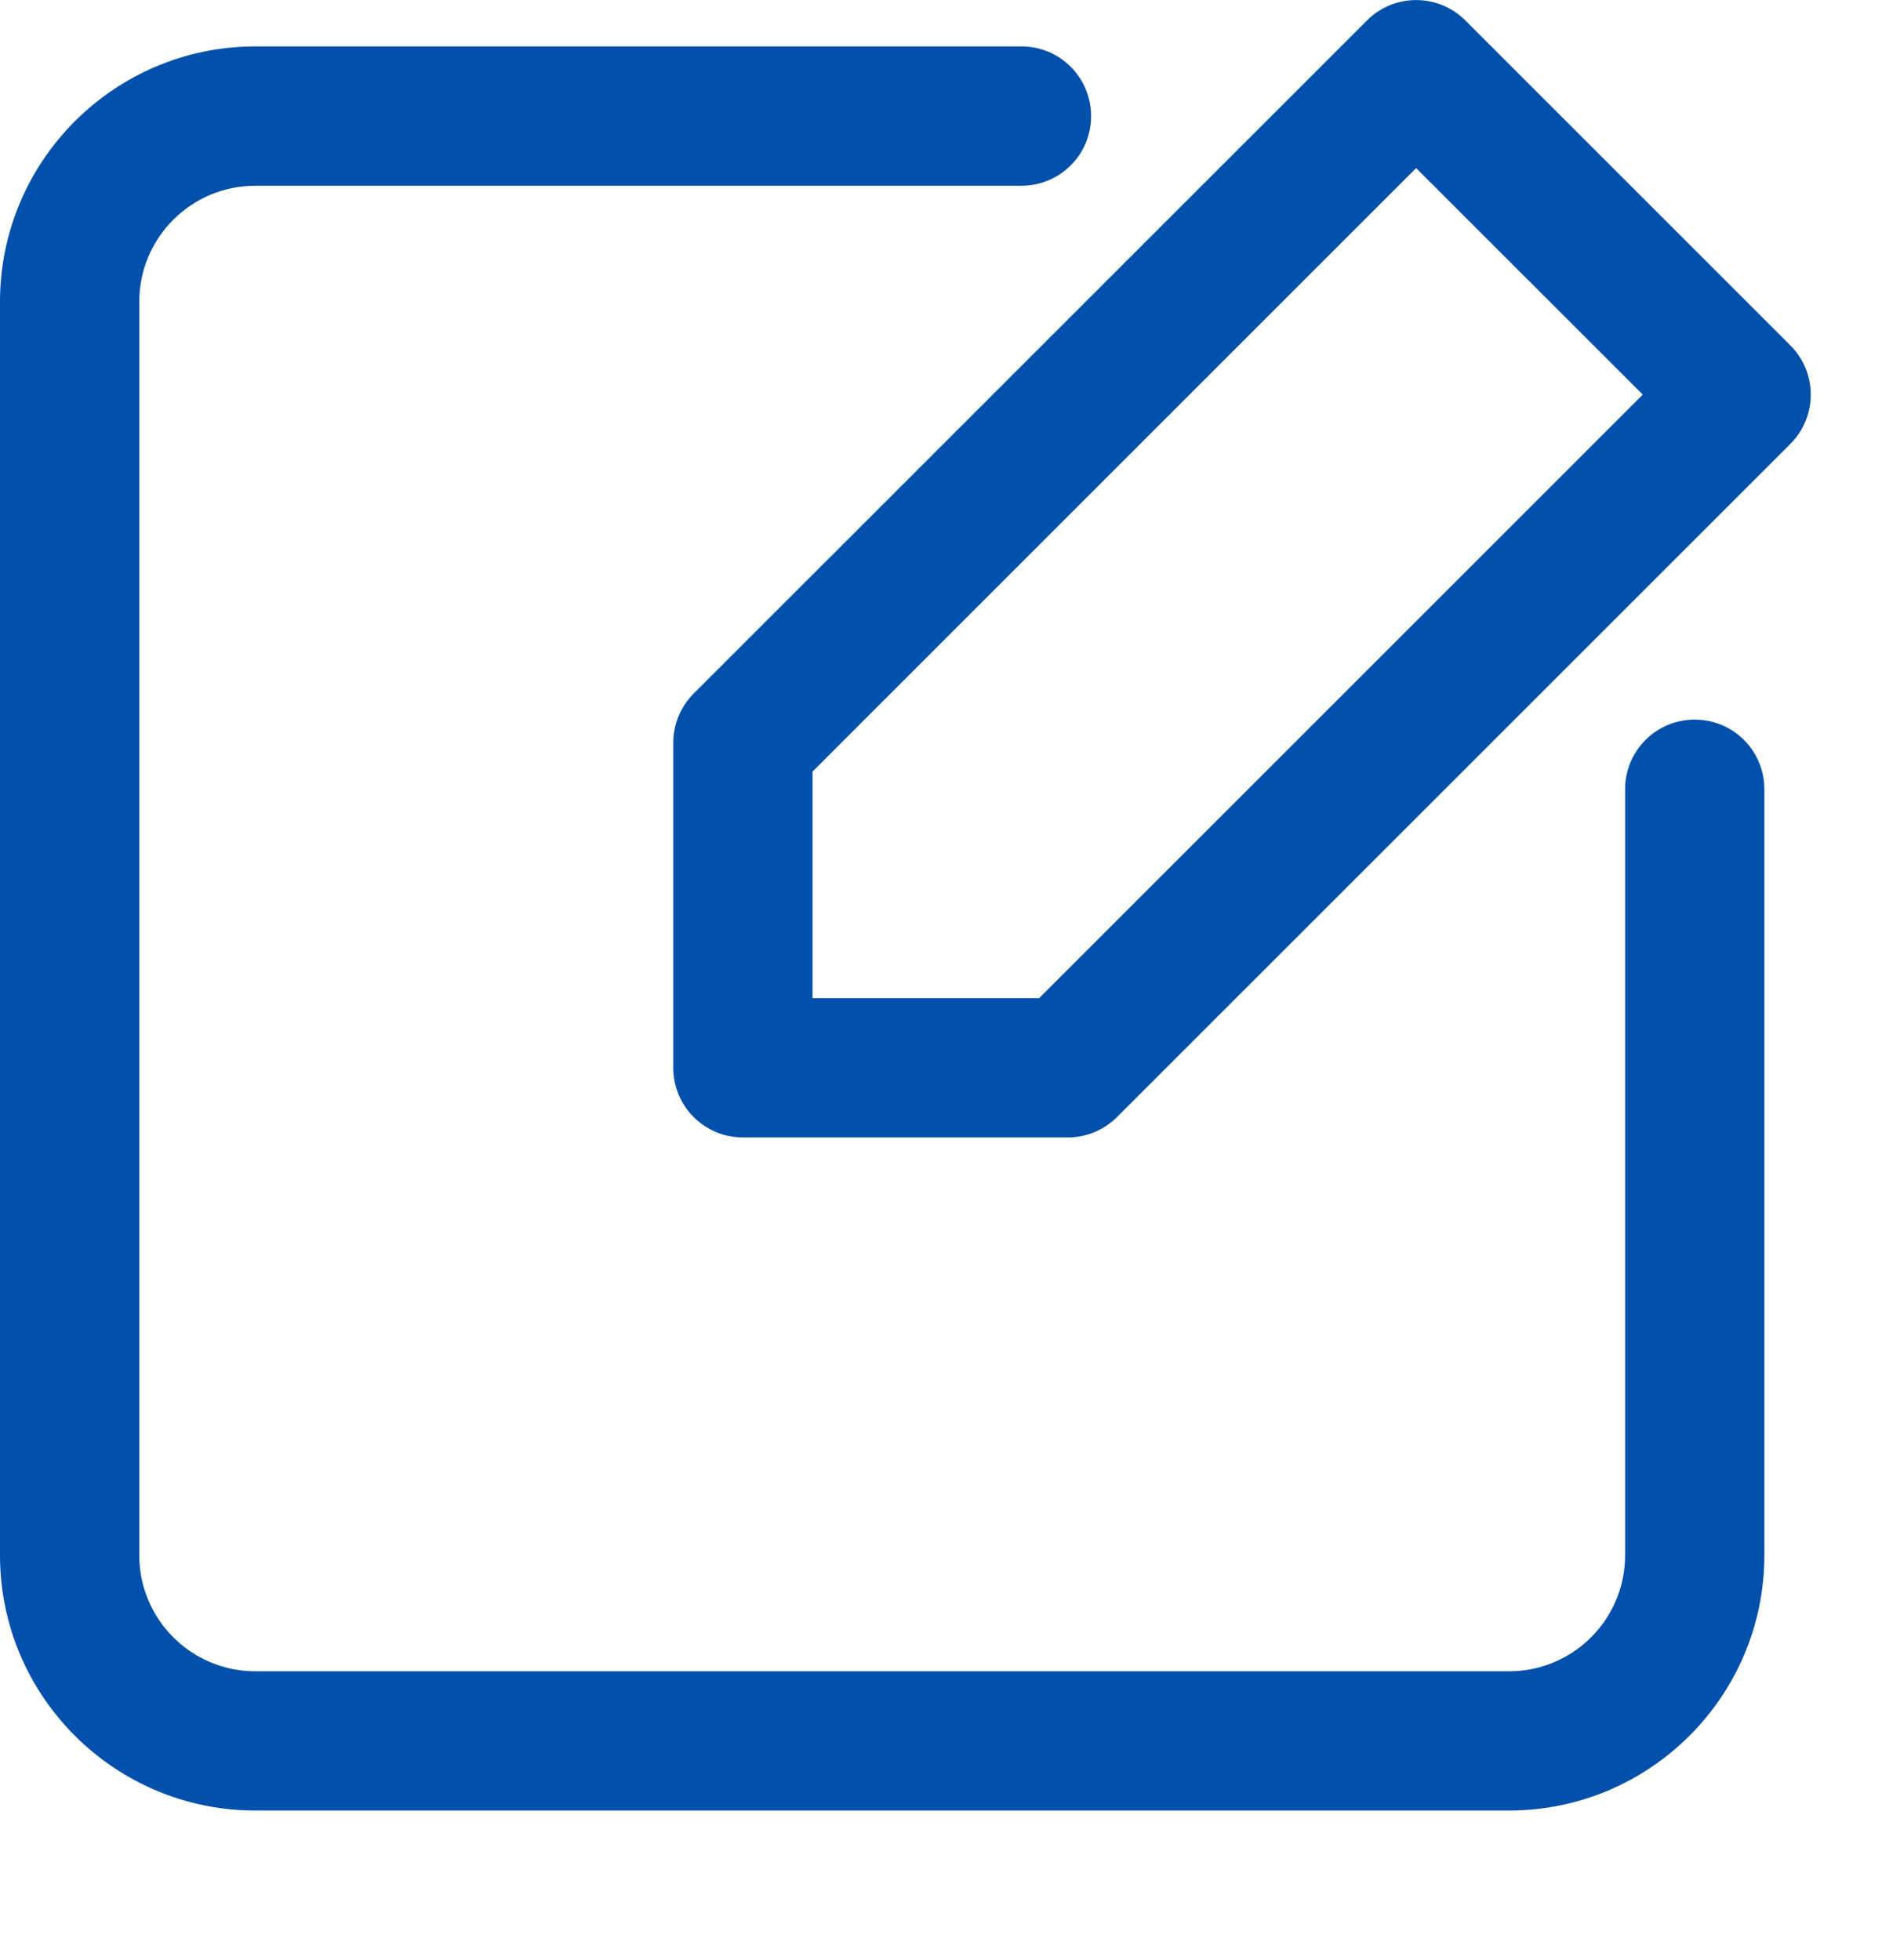
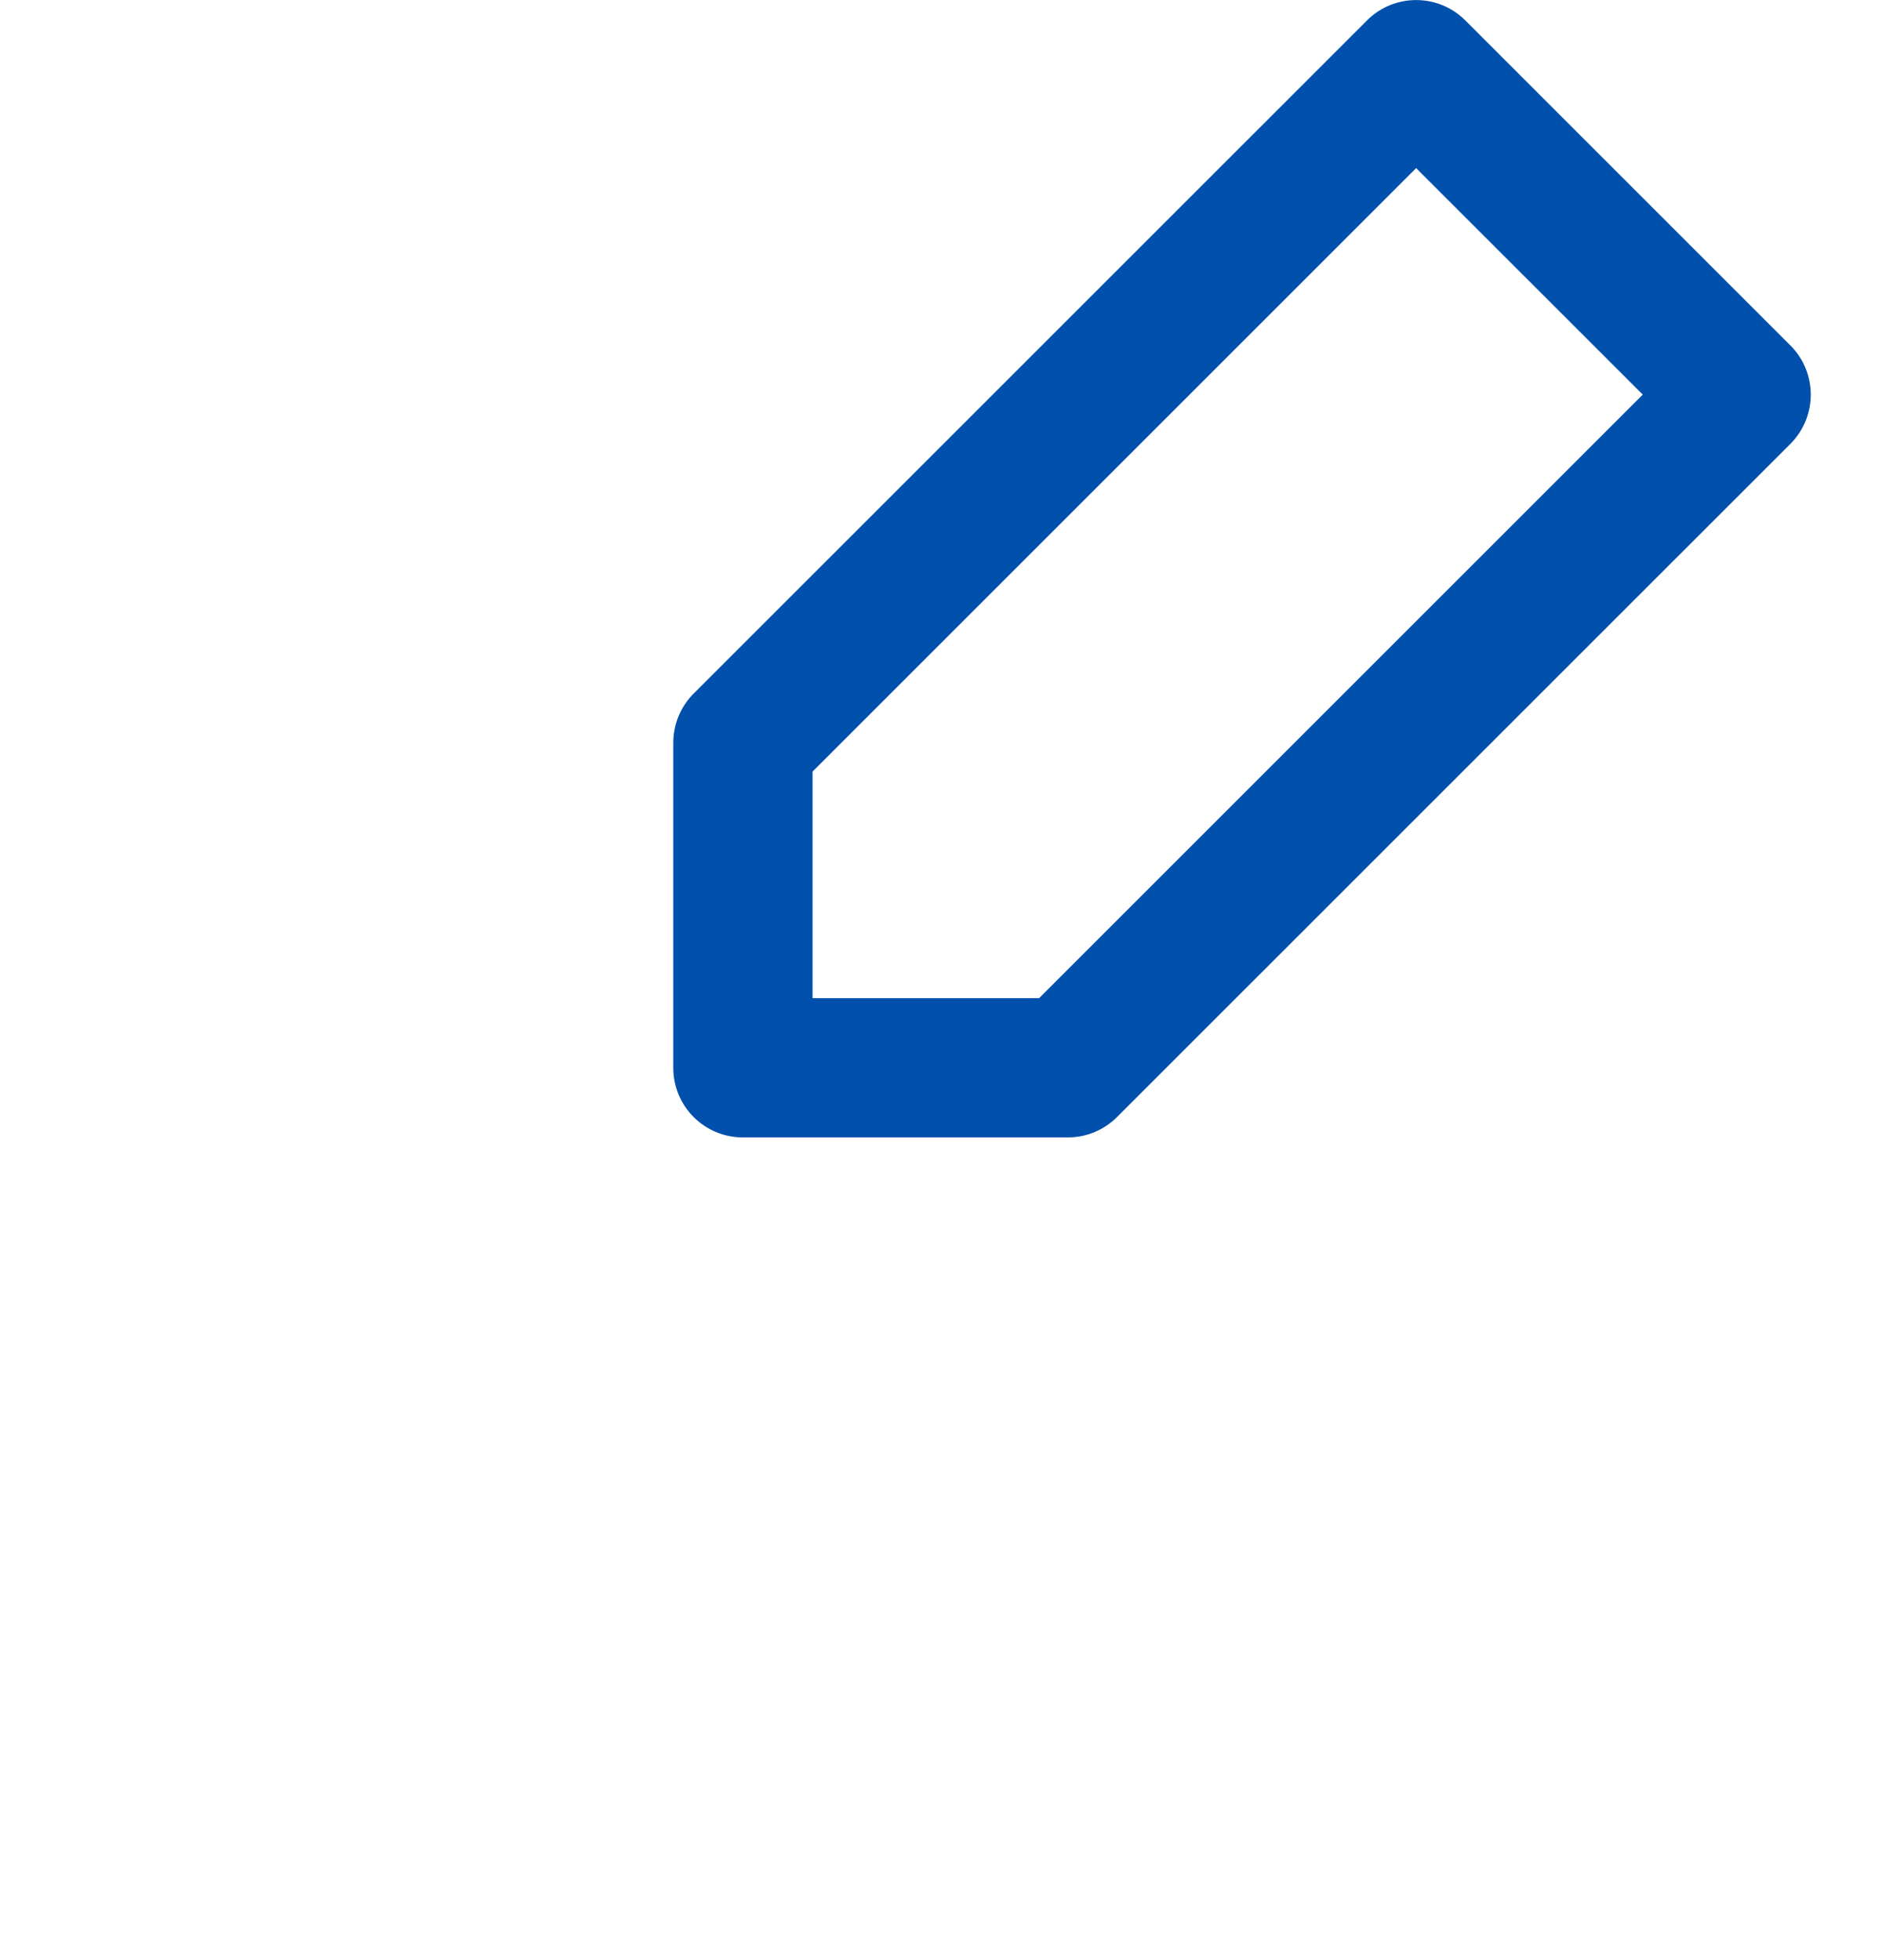
<svg xmlns="http://www.w3.org/2000/svg" width="24px" height="25px" viewBox="0 0 24 25" version="1.1">
  <title>编组</title>
  <g id="页面-1" stroke="none" stroke-width="1" fill="none" fill-rule="evenodd">
    <g id="一网通办首页" transform="translate(-1874, -717)" fill="#0050AC" fill-rule="nonzero">
      <g id="编组-24" transform="translate(1861, 717)">
        <g id="编组" transform="translate(13, 0)">
          <g id="编组-29" transform="translate(0, 0.001)">
-             <path d="M19.243,23.091 L3.257,23.091 C1.46,23.091 0,21.632 0,19.835 L0,3.848 C0,2.051 1.46,0.591 3.257,0.591 L13.026,0.591 C13.518,0.591 13.914,0.988 13.914,1.48 C13.914,1.971 13.518,2.368 13.026,2.368 L3.257,2.368 C2.439,2.368 1.776,3.031 1.776,3.848 L1.776,19.835 C1.776,20.652 2.439,21.315 3.257,21.315 L19.243,21.315 C20.061,21.315 20.724,20.652 20.724,19.835 L20.724,10.065 C20.724,9.574 21.12,9.177 21.612,9.177 C22.103,9.177 22.5,9.574 22.5,10.065 L22.5,19.835 C22.5,21.632 21.04,23.091 19.243,23.091 Z" id="路径" />
            <path d="M13.618,14.506 L9.474,14.506 C8.982,14.506 8.586,14.109 8.586,13.618 L8.586,9.473 C8.586,9.236 8.68,9.011 8.846,8.845 L17.432,0.26 C17.778,-0.087 18.34,-0.087 18.687,0.26 L22.832,4.405 C23.178,4.751 23.178,5.313 22.832,5.66 L14.246,14.245 C14.08,14.411 13.855,14.506 13.618,14.506 L13.618,14.506 Z M10.362,12.73 L13.251,12.73 L20.949,5.032 L18.059,2.143 L10.362,9.84 L10.362,12.73 Z" id="形状" />
          </g>
        </g>
      </g>
    </g>
  </g>
</svg>